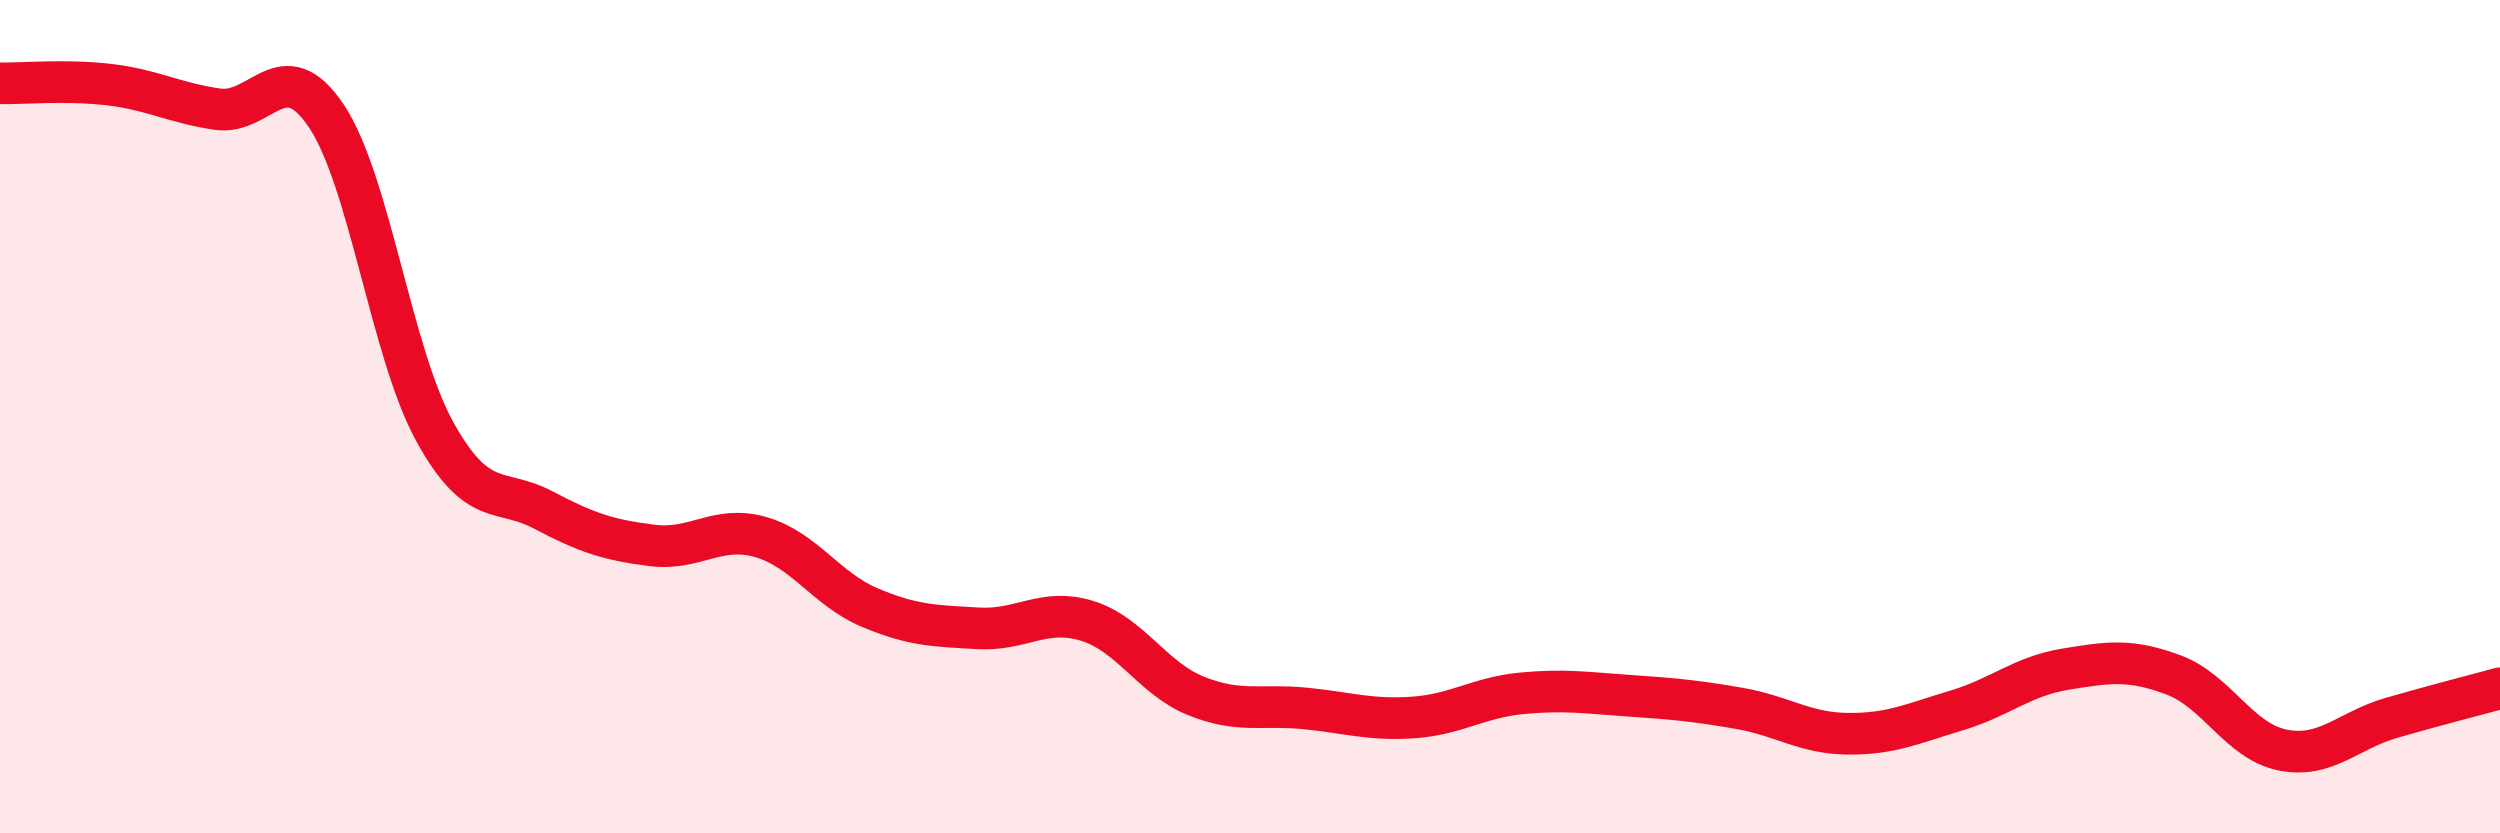
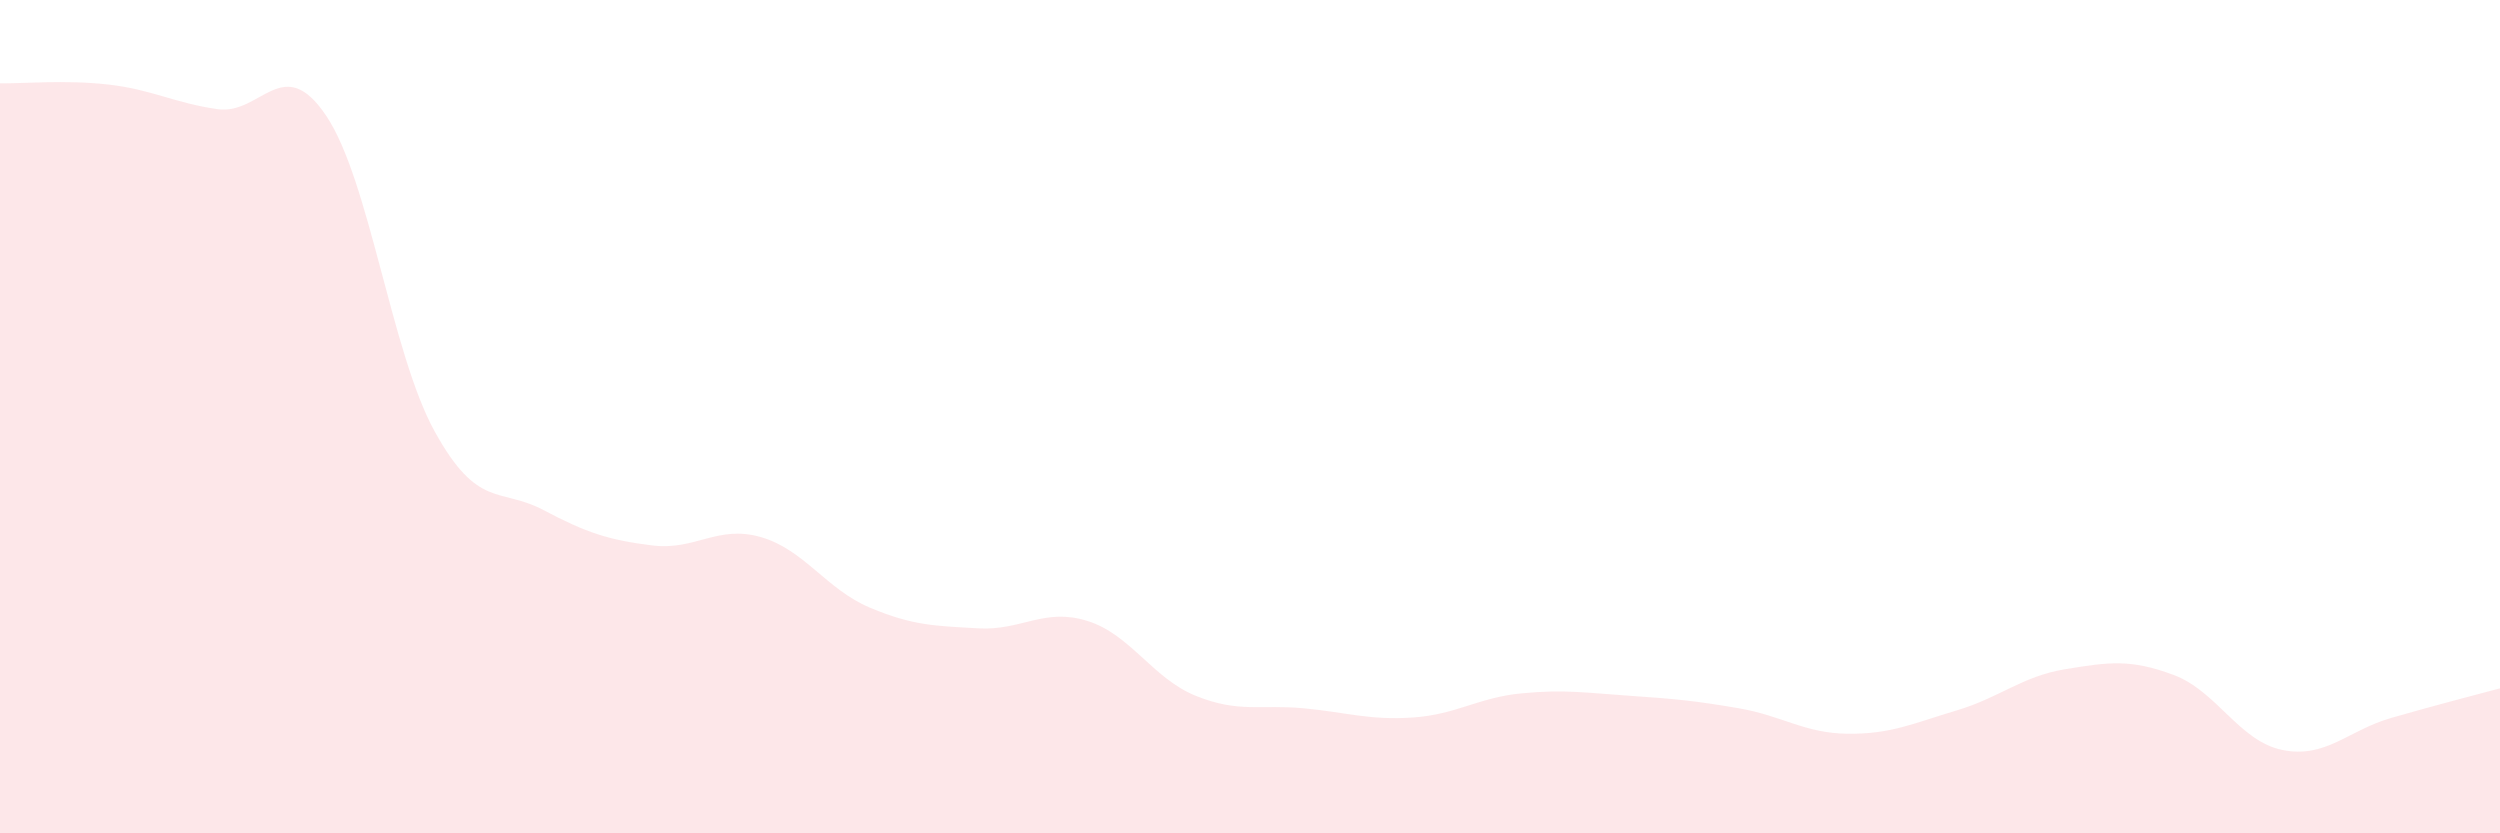
<svg xmlns="http://www.w3.org/2000/svg" width="60" height="20" viewBox="0 0 60 20">
-   <path d="M 0,2 C 0.52,2.01 1.57,1.91 2.61,2.03 C 3.65,2.15 4.18,2.47 5.22,2.62 C 6.26,2.77 6.79,1.23 7.83,2.78 C 8.87,4.33 9.39,8.46 10.43,10.35 C 11.47,12.24 12,11.69 13.04,12.24 C 14.08,12.79 14.61,12.96 15.65,13.09 C 16.69,13.22 17.22,12.59 18.26,12.89 C 19.3,13.19 19.83,14.14 20.87,14.58 C 21.91,15.02 22.44,15.02 23.48,15.08 C 24.52,15.14 25.05,14.58 26.09,14.9 C 27.13,15.22 27.66,16.28 28.7,16.7 C 29.74,17.12 30.26,16.9 31.3,17 C 32.34,17.1 32.87,17.29 33.91,17.22 C 34.95,17.15 35.48,16.74 36.52,16.64 C 37.56,16.54 38.09,16.63 39.13,16.7 C 40.17,16.77 40.7,16.82 41.74,17 C 42.78,17.18 43.31,17.6 44.35,17.61 C 45.39,17.62 45.92,17.36 46.96,17.05 C 48,16.74 48.53,16.23 49.57,16.06 C 50.61,15.89 51.13,15.81 52.17,16.2 C 53.21,16.59 53.74,17.79 54.78,18 C 55.82,18.21 56.35,17.53 57.39,17.23 C 58.43,16.93 59.48,16.66 60,16.52L60 20L0 20Z" fill="#EB0A25" opacity="0.1" stroke-linecap="round" stroke-linejoin="round" />
-   <path d="M 0,2 C 0.52,2.01 1.57,1.91 2.61,2.03 C 3.65,2.15 4.18,2.47 5.22,2.62 C 6.26,2.77 6.79,1.23 7.83,2.78 C 8.87,4.33 9.39,8.46 10.43,10.35 C 11.47,12.24 12,11.69 13.04,12.24 C 14.08,12.79 14.61,12.96 15.65,13.09 C 16.69,13.22 17.22,12.59 18.26,12.89 C 19.3,13.19 19.83,14.14 20.87,14.58 C 21.91,15.02 22.44,15.02 23.48,15.08 C 24.52,15.14 25.05,14.58 26.09,14.9 C 27.13,15.22 27.66,16.28 28.7,16.7 C 29.74,17.12 30.26,16.9 31.3,17 C 32.34,17.1 32.87,17.29 33.91,17.22 C 34.95,17.15 35.48,16.74 36.52,16.64 C 37.56,16.54 38.09,16.63 39.13,16.7 C 40.17,16.77 40.7,16.82 41.74,17 C 42.78,17.18 43.31,17.6 44.35,17.61 C 45.39,17.62 45.92,17.36 46.96,17.05 C 48,16.74 48.53,16.23 49.57,16.06 C 50.61,15.89 51.13,15.81 52.17,16.2 C 53.21,16.59 53.74,17.79 54.78,18 C 55.82,18.21 56.35,17.53 57.39,17.23 C 58.43,16.93 59.48,16.66 60,16.52" stroke="#EB0A25" stroke-width="1" fill="none" stroke-linecap="round" stroke-linejoin="round" />
+   <path d="M 0,2 C 0.52,2.01 1.57,1.91 2.61,2.03 C 3.65,2.15 4.18,2.47 5.22,2.62 C 6.26,2.77 6.79,1.23 7.83,2.78 C 8.87,4.33 9.39,8.46 10.43,10.35 C 11.47,12.24 12,11.69 13.04,12.24 C 14.08,12.79 14.61,12.96 15.65,13.09 C 16.69,13.22 17.22,12.59 18.26,12.89 C 19.3,13.19 19.83,14.14 20.87,14.58 C 21.91,15.02 22.44,15.02 23.48,15.08 C 24.52,15.14 25.05,14.58 26.09,14.9 C 27.13,15.22 27.66,16.28 28.7,16.7 C 29.74,17.12 30.26,16.9 31.3,17 C 32.34,17.1 32.87,17.29 33.91,17.22 C 34.95,17.15 35.48,16.74 36.52,16.64 C 37.56,16.54 38.09,16.63 39.13,16.7 C 40.17,16.77 40.7,16.82 41.74,17 C 42.78,17.18 43.31,17.6 44.35,17.61 C 45.39,17.62 45.92,17.36 46.96,17.05 C 48,16.74 48.53,16.23 49.57,16.06 C 50.61,15.89 51.13,15.81 52.17,16.2 C 53.21,16.59 53.74,17.79 54.78,18 C 55.82,18.21 56.35,17.53 57.39,17.23 C 58.43,16.93 59.48,16.66 60,16.52L60 20L0 20" fill="#EB0A25" opacity="0.1" stroke-linecap="round" stroke-linejoin="round" />
</svg>